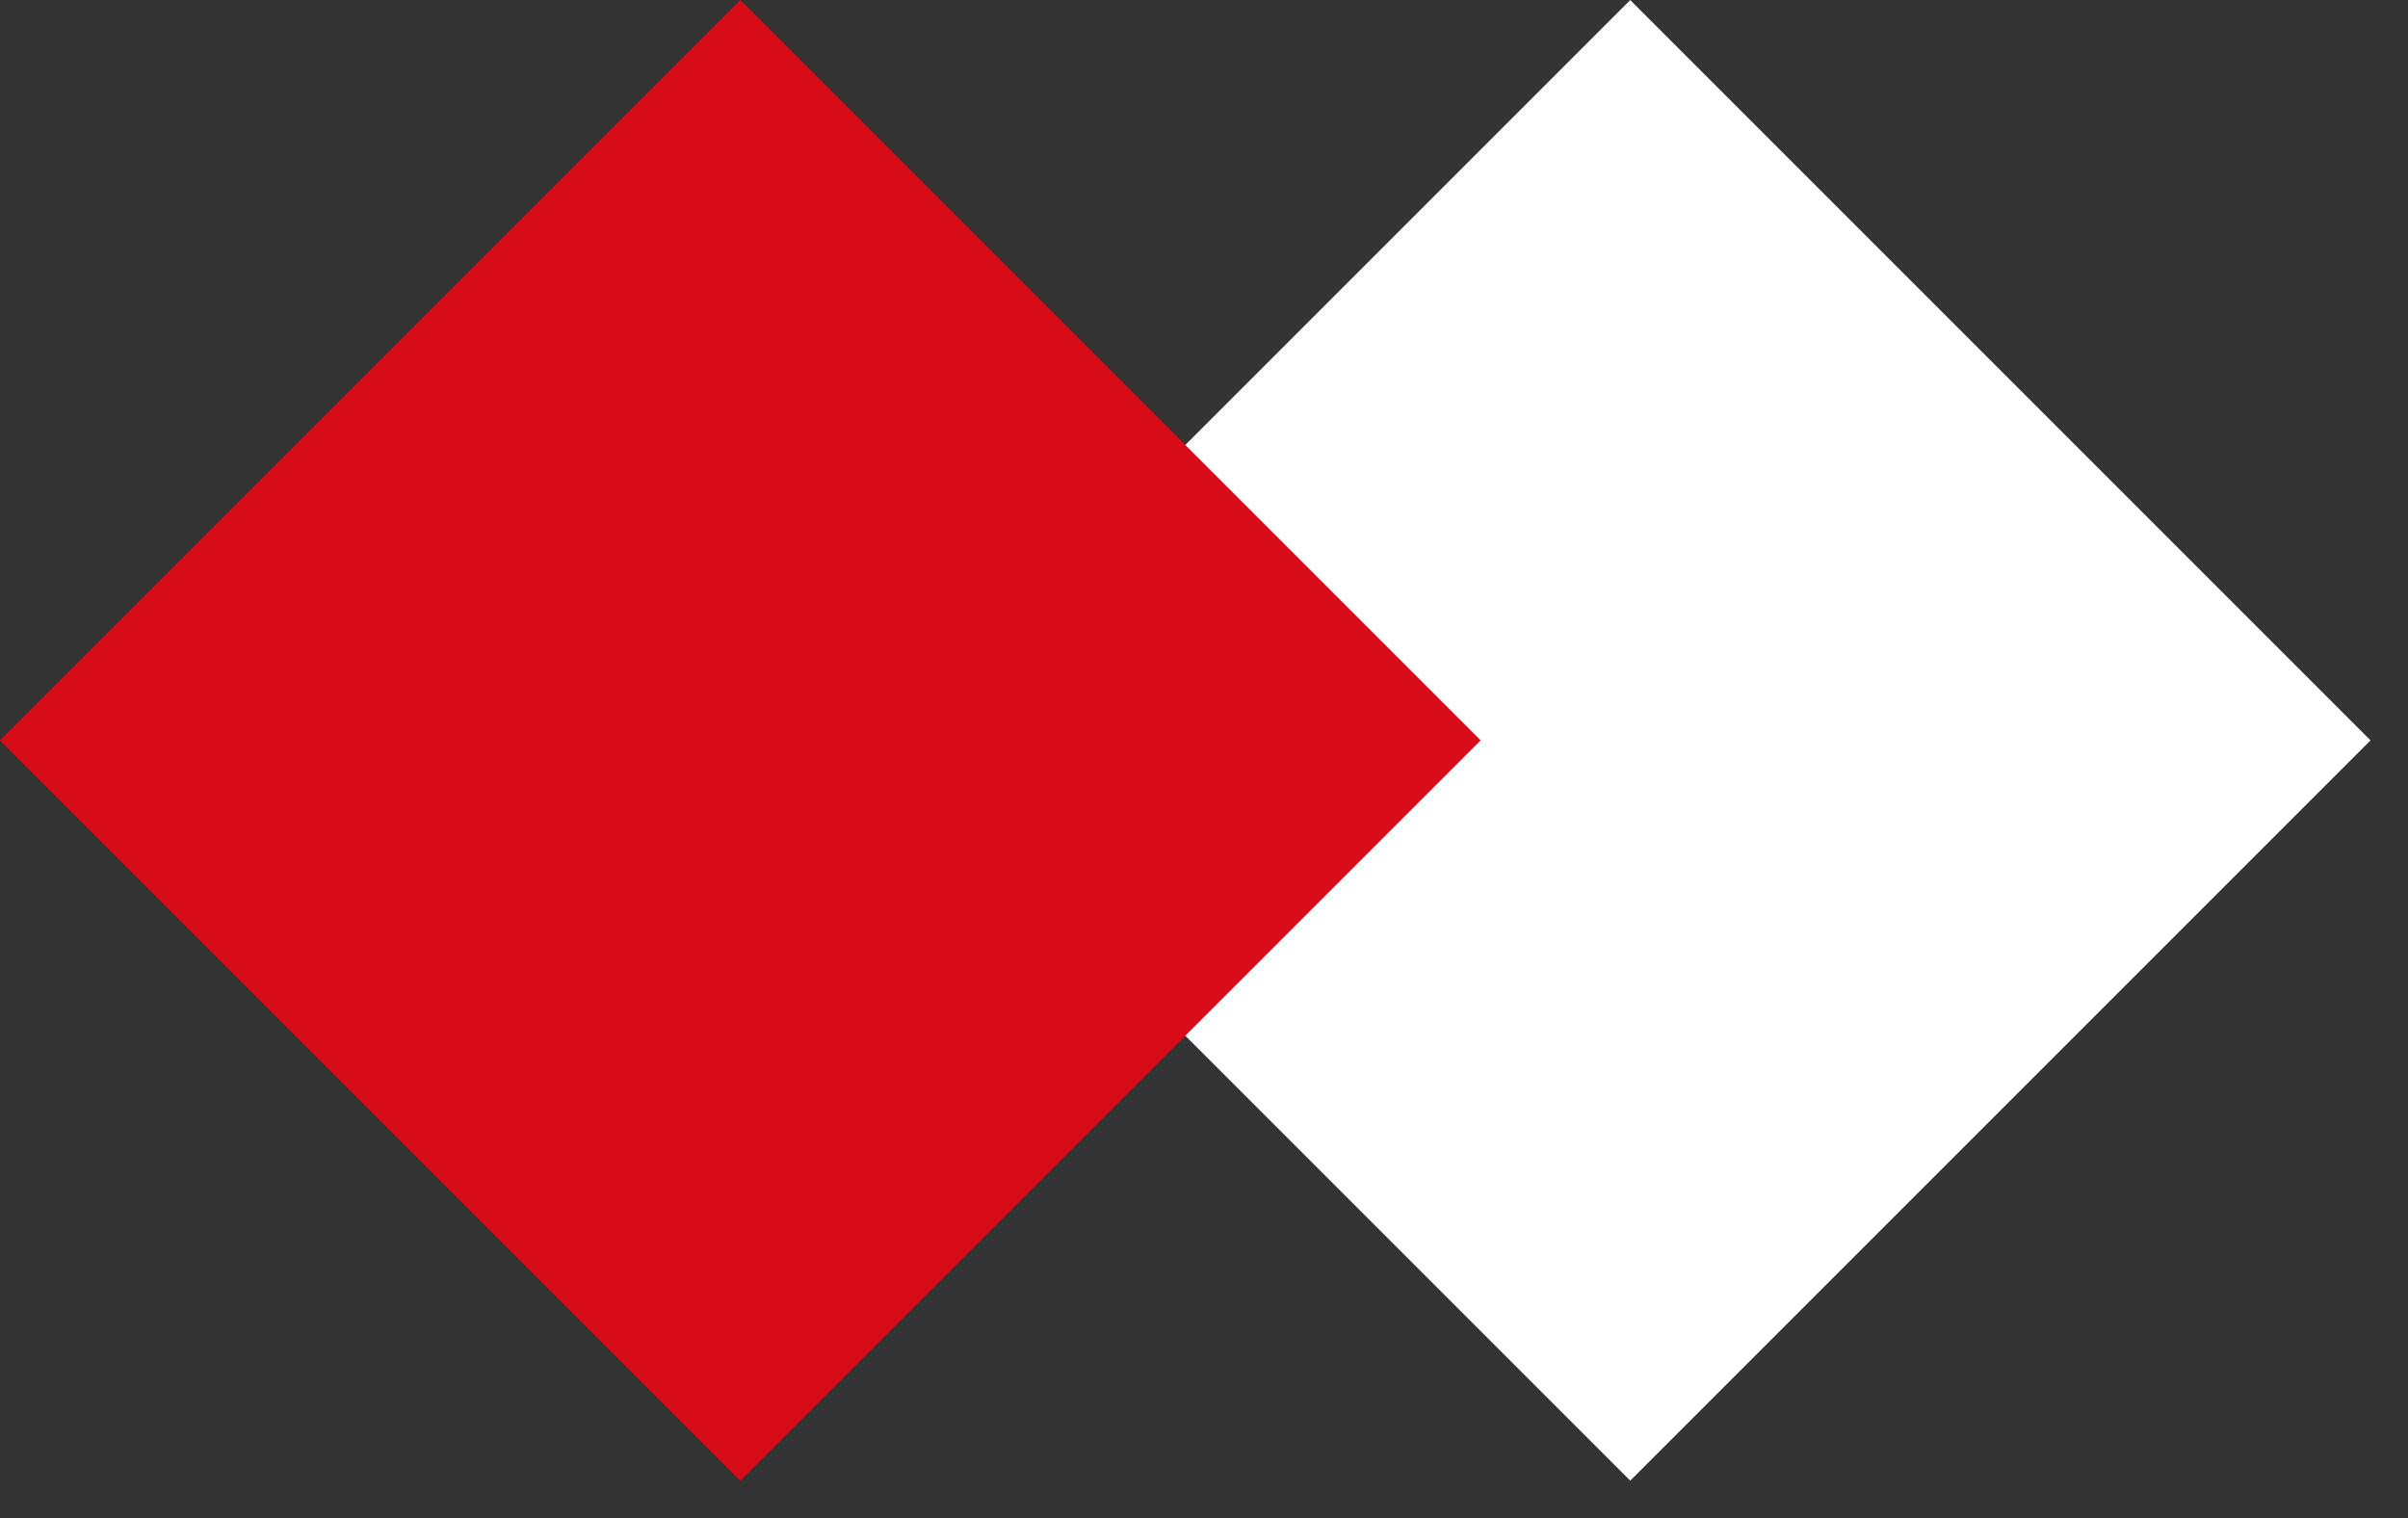
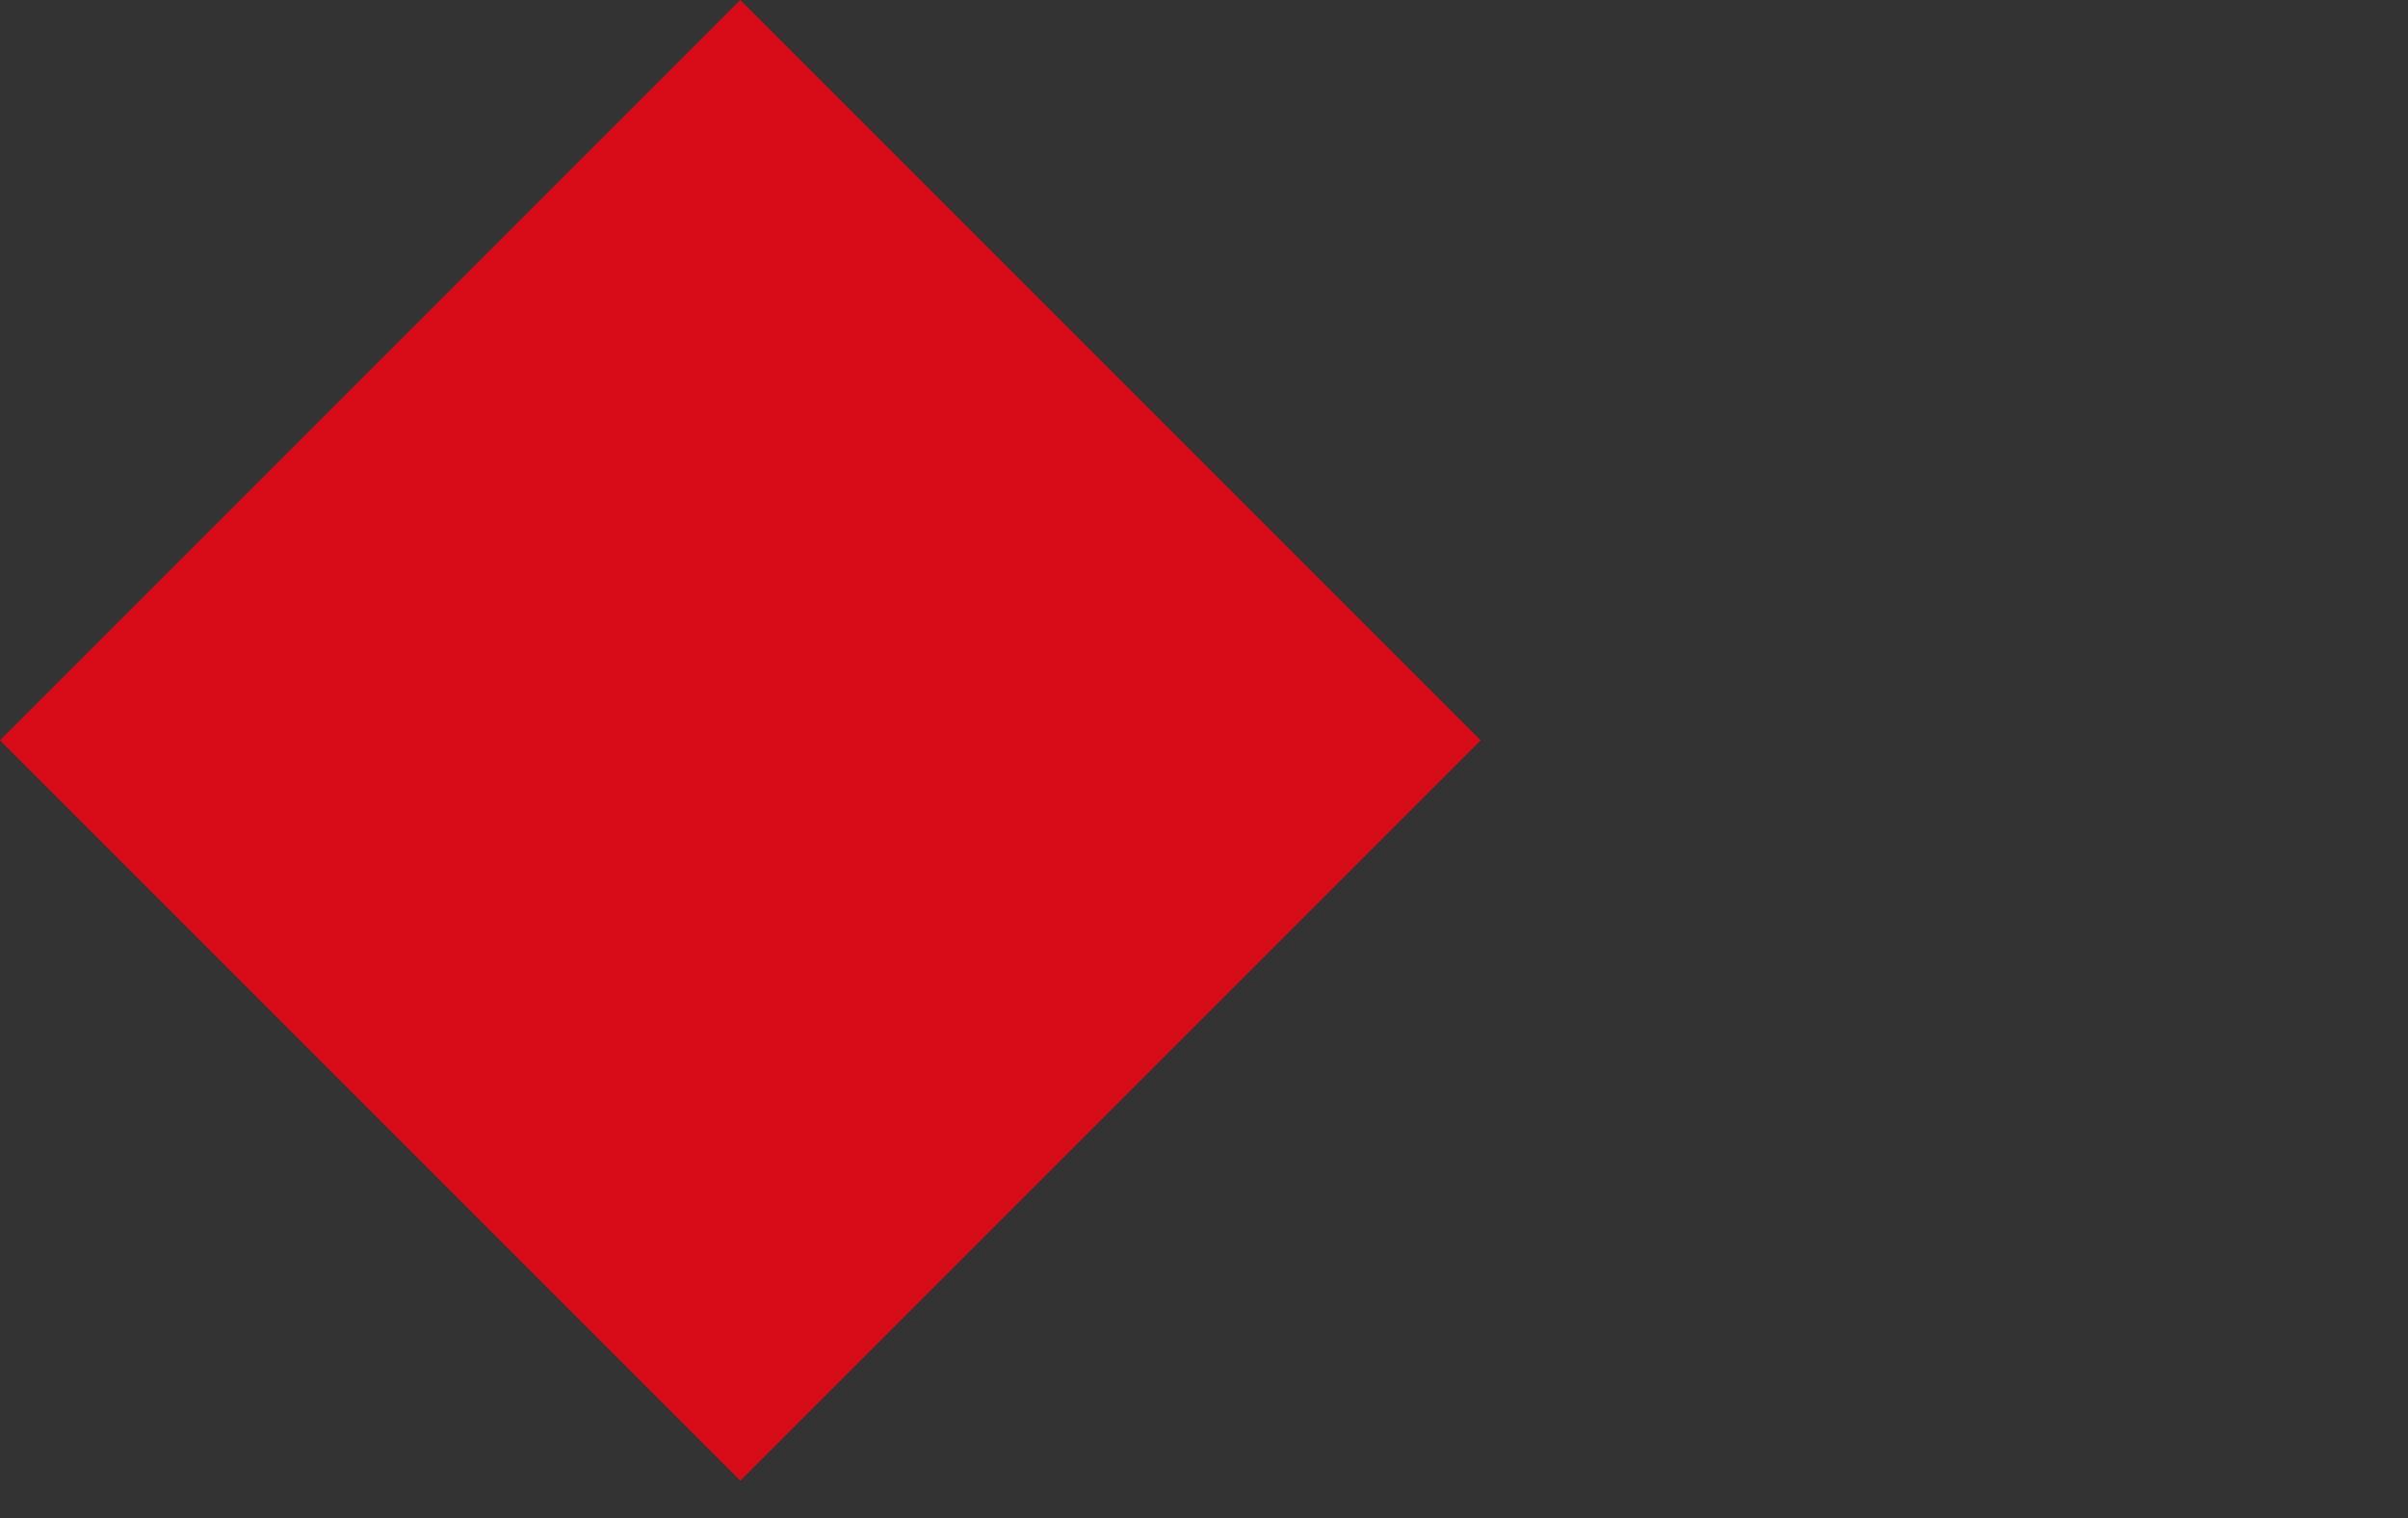
<svg xmlns="http://www.w3.org/2000/svg" width="46" height="29" viewBox="0 0 46 29" fill="none">
  <rect x="0" y="0" width="46" height="29" fill="#333333" stroke="none" />
  <g id="Group 6">
-     <rect id="Rectangle 3" x="17" y="14.143" width="20" height="20" transform="rotate(-45 17 14.143)" fill="white" />
    <rect id="Rectangle 2" y="14.143" width="20" height="20" transform="rotate(-45 0 14.143)" fill="#D80C18" />
  </g>
</svg>